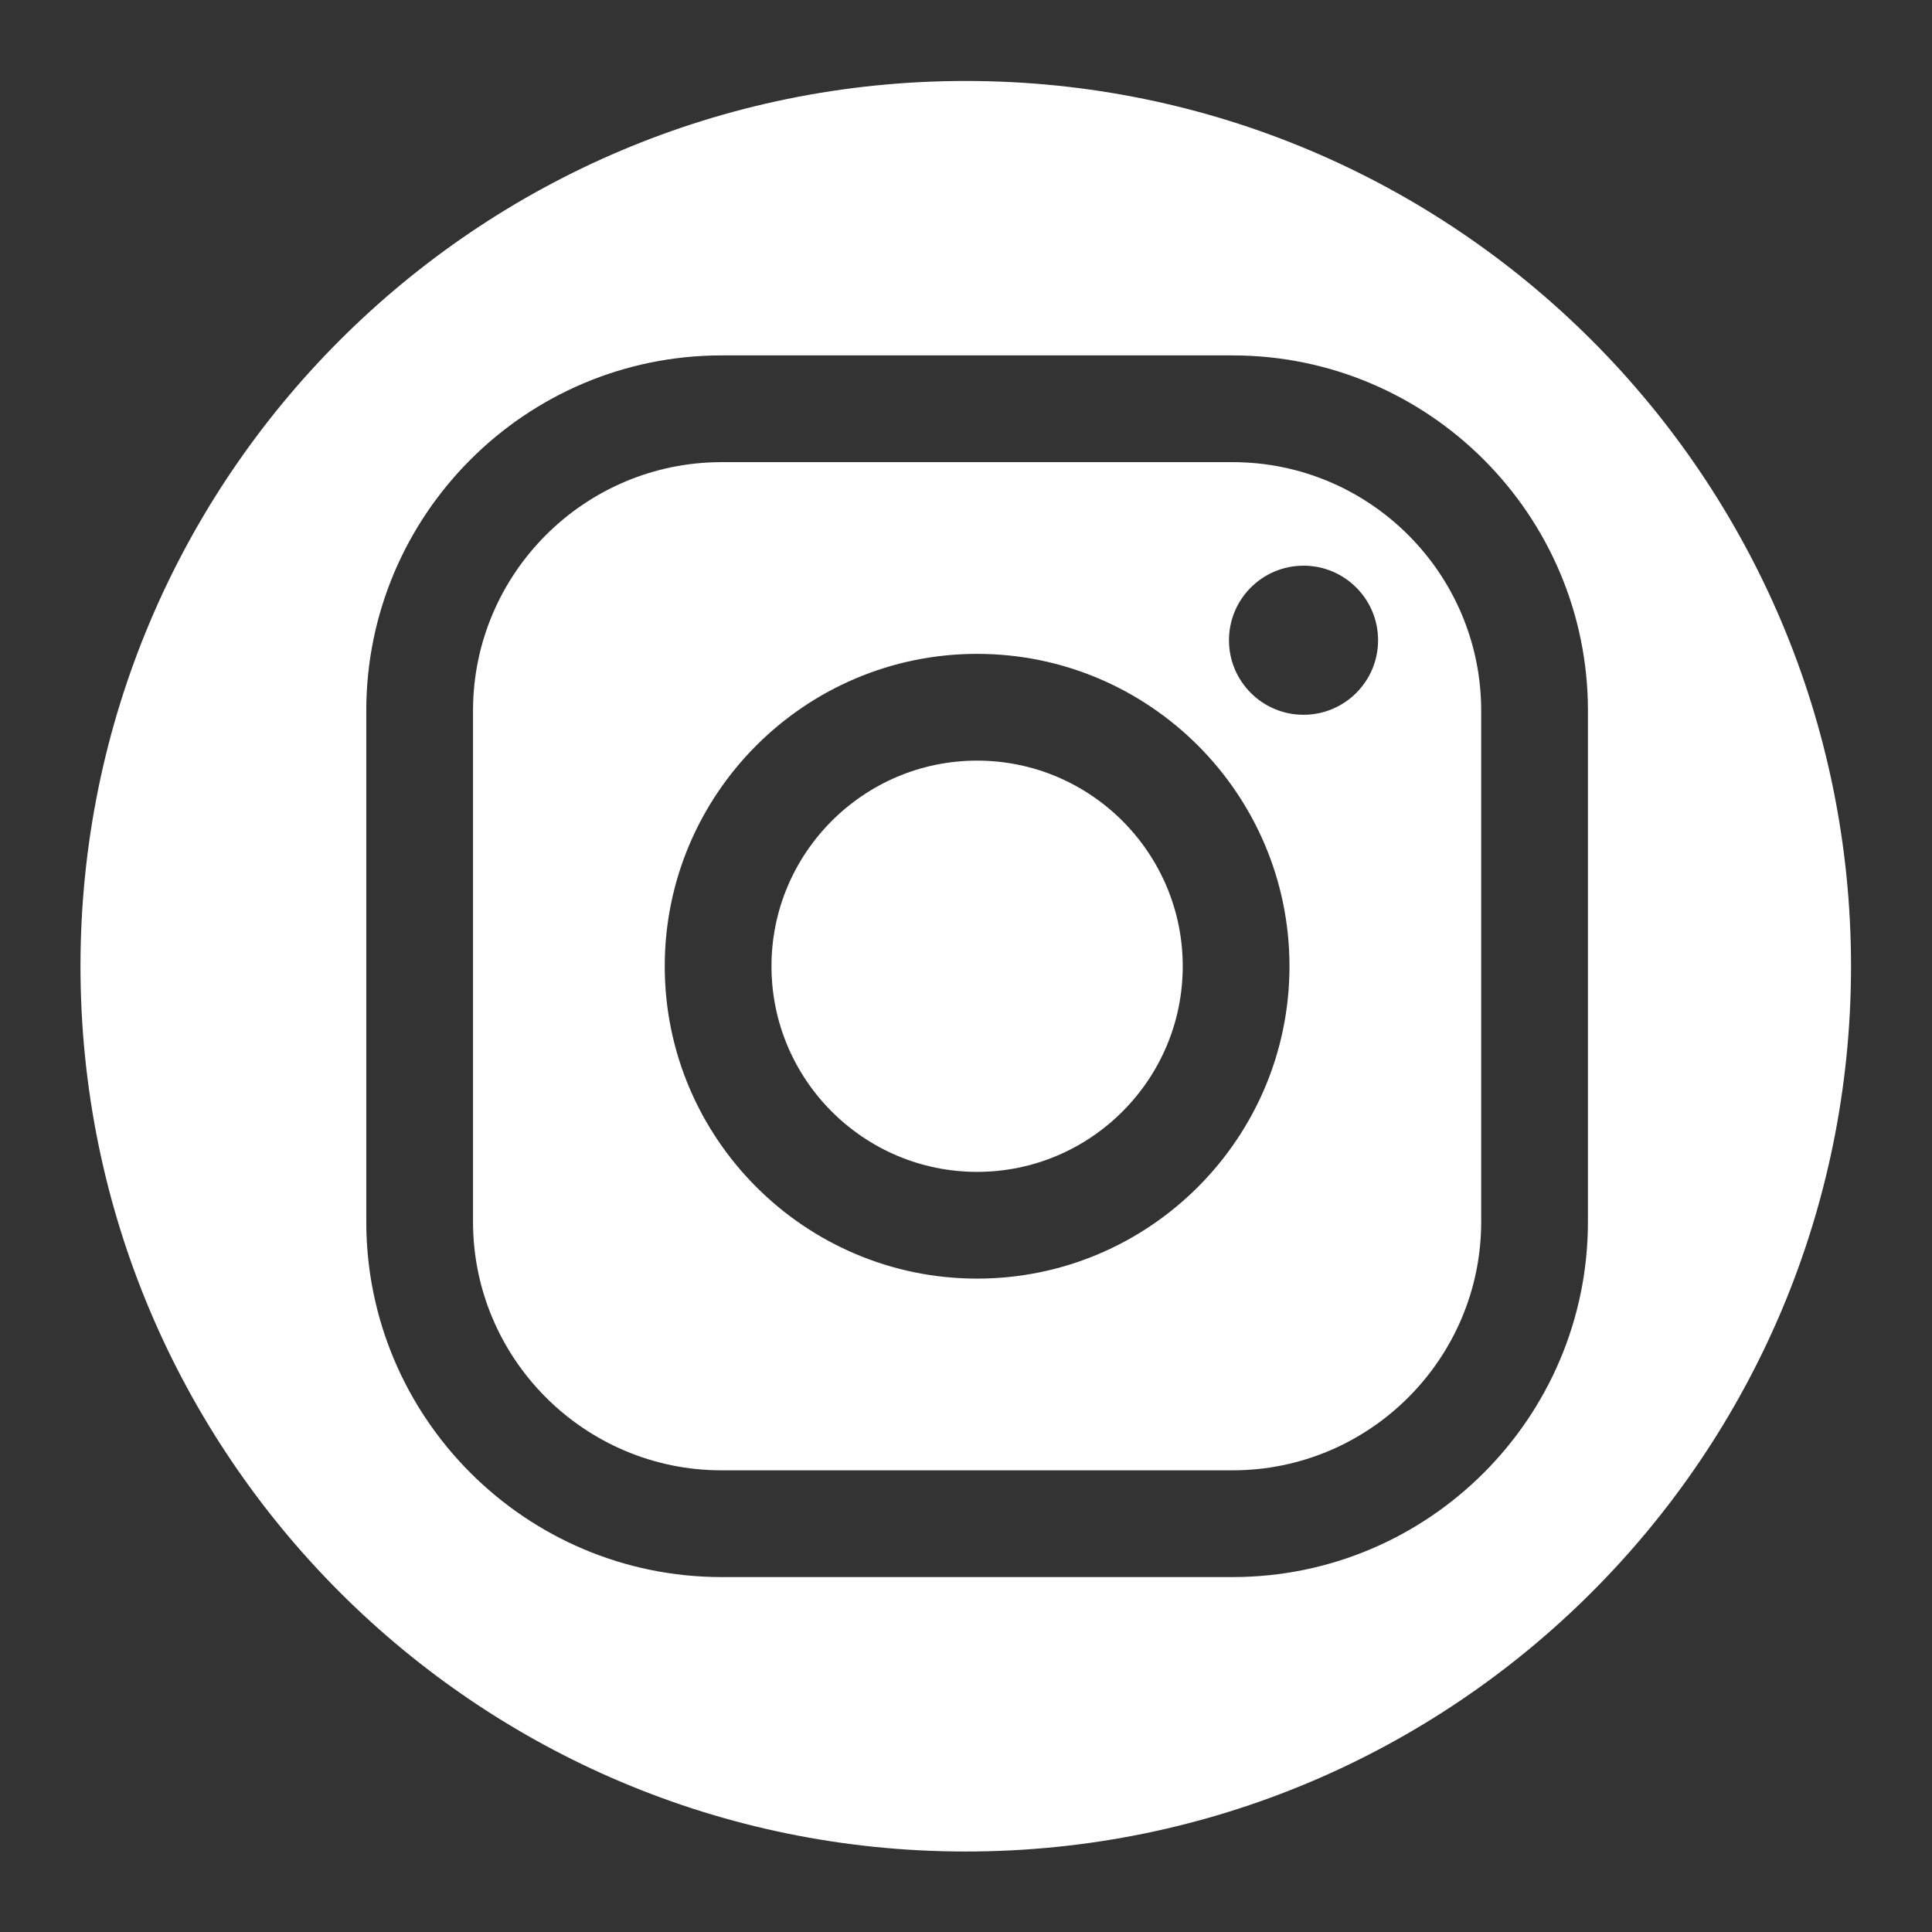
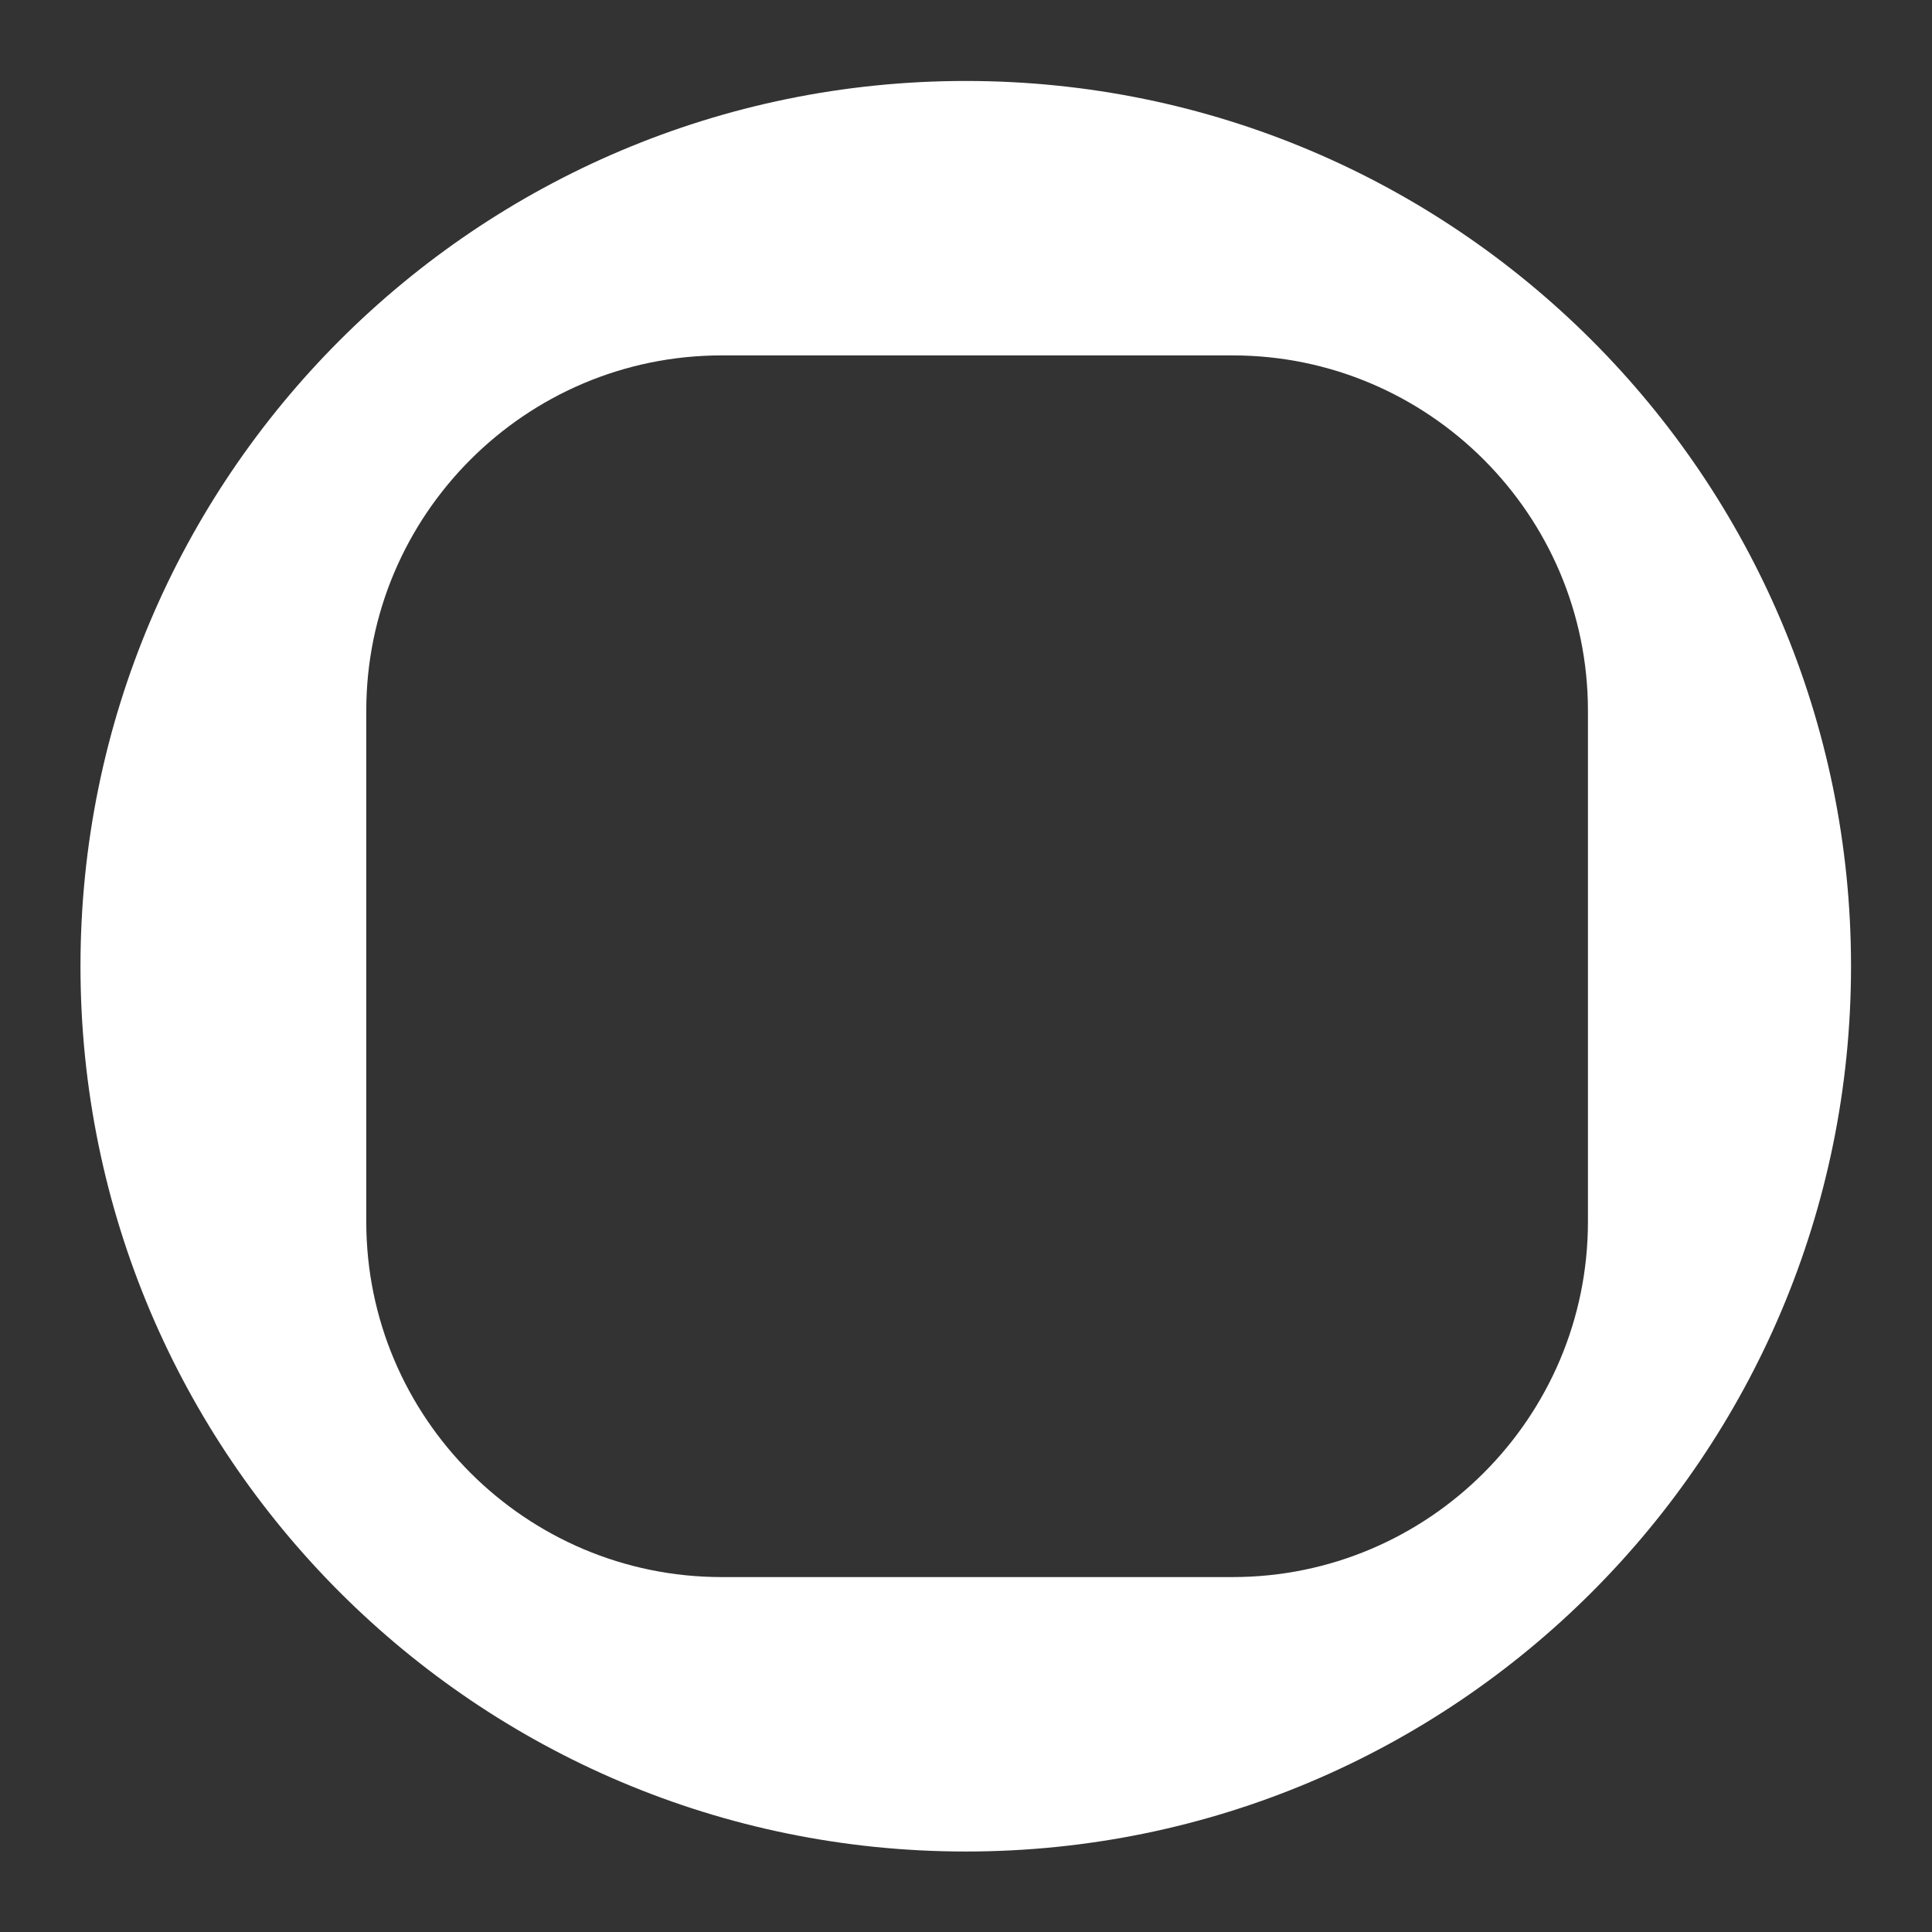
<svg xmlns="http://www.w3.org/2000/svg" xmlns:ns1="http://sodipodi.sourceforge.net/DTD/sodipodi-0.dtd" xmlns:ns2="http://www.inkscape.org/namespaces/inkscape" version="1.1" id="svg2" width="226.773" height="226.773" viewBox="0 0 226.773 226.773" ns1:docname="social media icons cloud-02.eps">
  <rect x="0" y="0" width="226.773" height="226.773" fill="#333333" stroke="none" />
  <defs id="defs6" />
  <g id="g8" ns2:groupmode="layer" ns2:label="ink_ext_XXXXXX" transform="matrix(1.333,0,0,-1.333,0,226.773)">
    <g id="g10" transform="scale(0.1)">
-       <path d="m 1147.82,1071.82 c -36.25,0 -65.64,29.39 -65.64,65.64 0,36.26 29.39,65.65 65.64,65.65 36.26,0 65.65,-29.39 65.65,-65.65 0,-36.25 -29.39,-65.64 -65.65,-65.64 z M 860.395,575.34 c -151.668,0 -275.059,123.39 -275.059,275.055 0,151.675 123.391,275.065 275.059,275.065 151.665,0 275.055,-123.39 275.055,-275.065 0,-151.665 -123.39,-275.055 -275.055,-275.055 z m 224.955,718.94 H 635.441 c -120.718,0 -218.925,-98.21 -218.925,-218.93 V 625.441 c 0,-120.711 98.207,-218.921 218.925,-218.921 h 449.909 c 120.71,0 218.92,98.21 218.92,218.921 v 449.909 c 0,120.72 -98.21,218.93 -218.92,218.93" style="fill:#ffffff;fill-opacity:1;fill-rule:nonzero;stroke:none" id="path12" />
-       <path d="m 860.395,1031.46 c -99.844,0 -181.071,-81.222 -181.071,-181.065 0,-99.84 81.227,-181.067 181.071,-181.067 99.843,0 181.065,81.227 181.065,181.067 0,99.843 -81.222,181.065 -181.065,181.065" style="fill:#ffffff;fill-opacity:1;fill-rule:nonzero;stroke:none" id="path14" />
      <path d="m 1398.26,625.441 c 0,-172.543 -140.37,-312.91 -312.91,-312.91 H 635.441 c -172.543,0 -312.918,140.367 -312.918,312.91 v 449.909 c 0,172.54 140.375,312.92 312.918,312.92 h 449.909 c 172.54,0 312.91,-140.38 312.91,-312.92 z M 850.395,1629.93 c -430.524,0 -779.528,-349.01 -779.528,-779.535 0,-430.516 349.004,-779.524 779.528,-779.524 430.525,0 779.525,349.008 779.525,779.524 0,430.525 -349,779.535 -779.525,779.535" style="fill:#ffffff;fill-opacity:1;fill-rule:nonzero;stroke:none" id="path16" />
    </g>
  </g>
</svg>